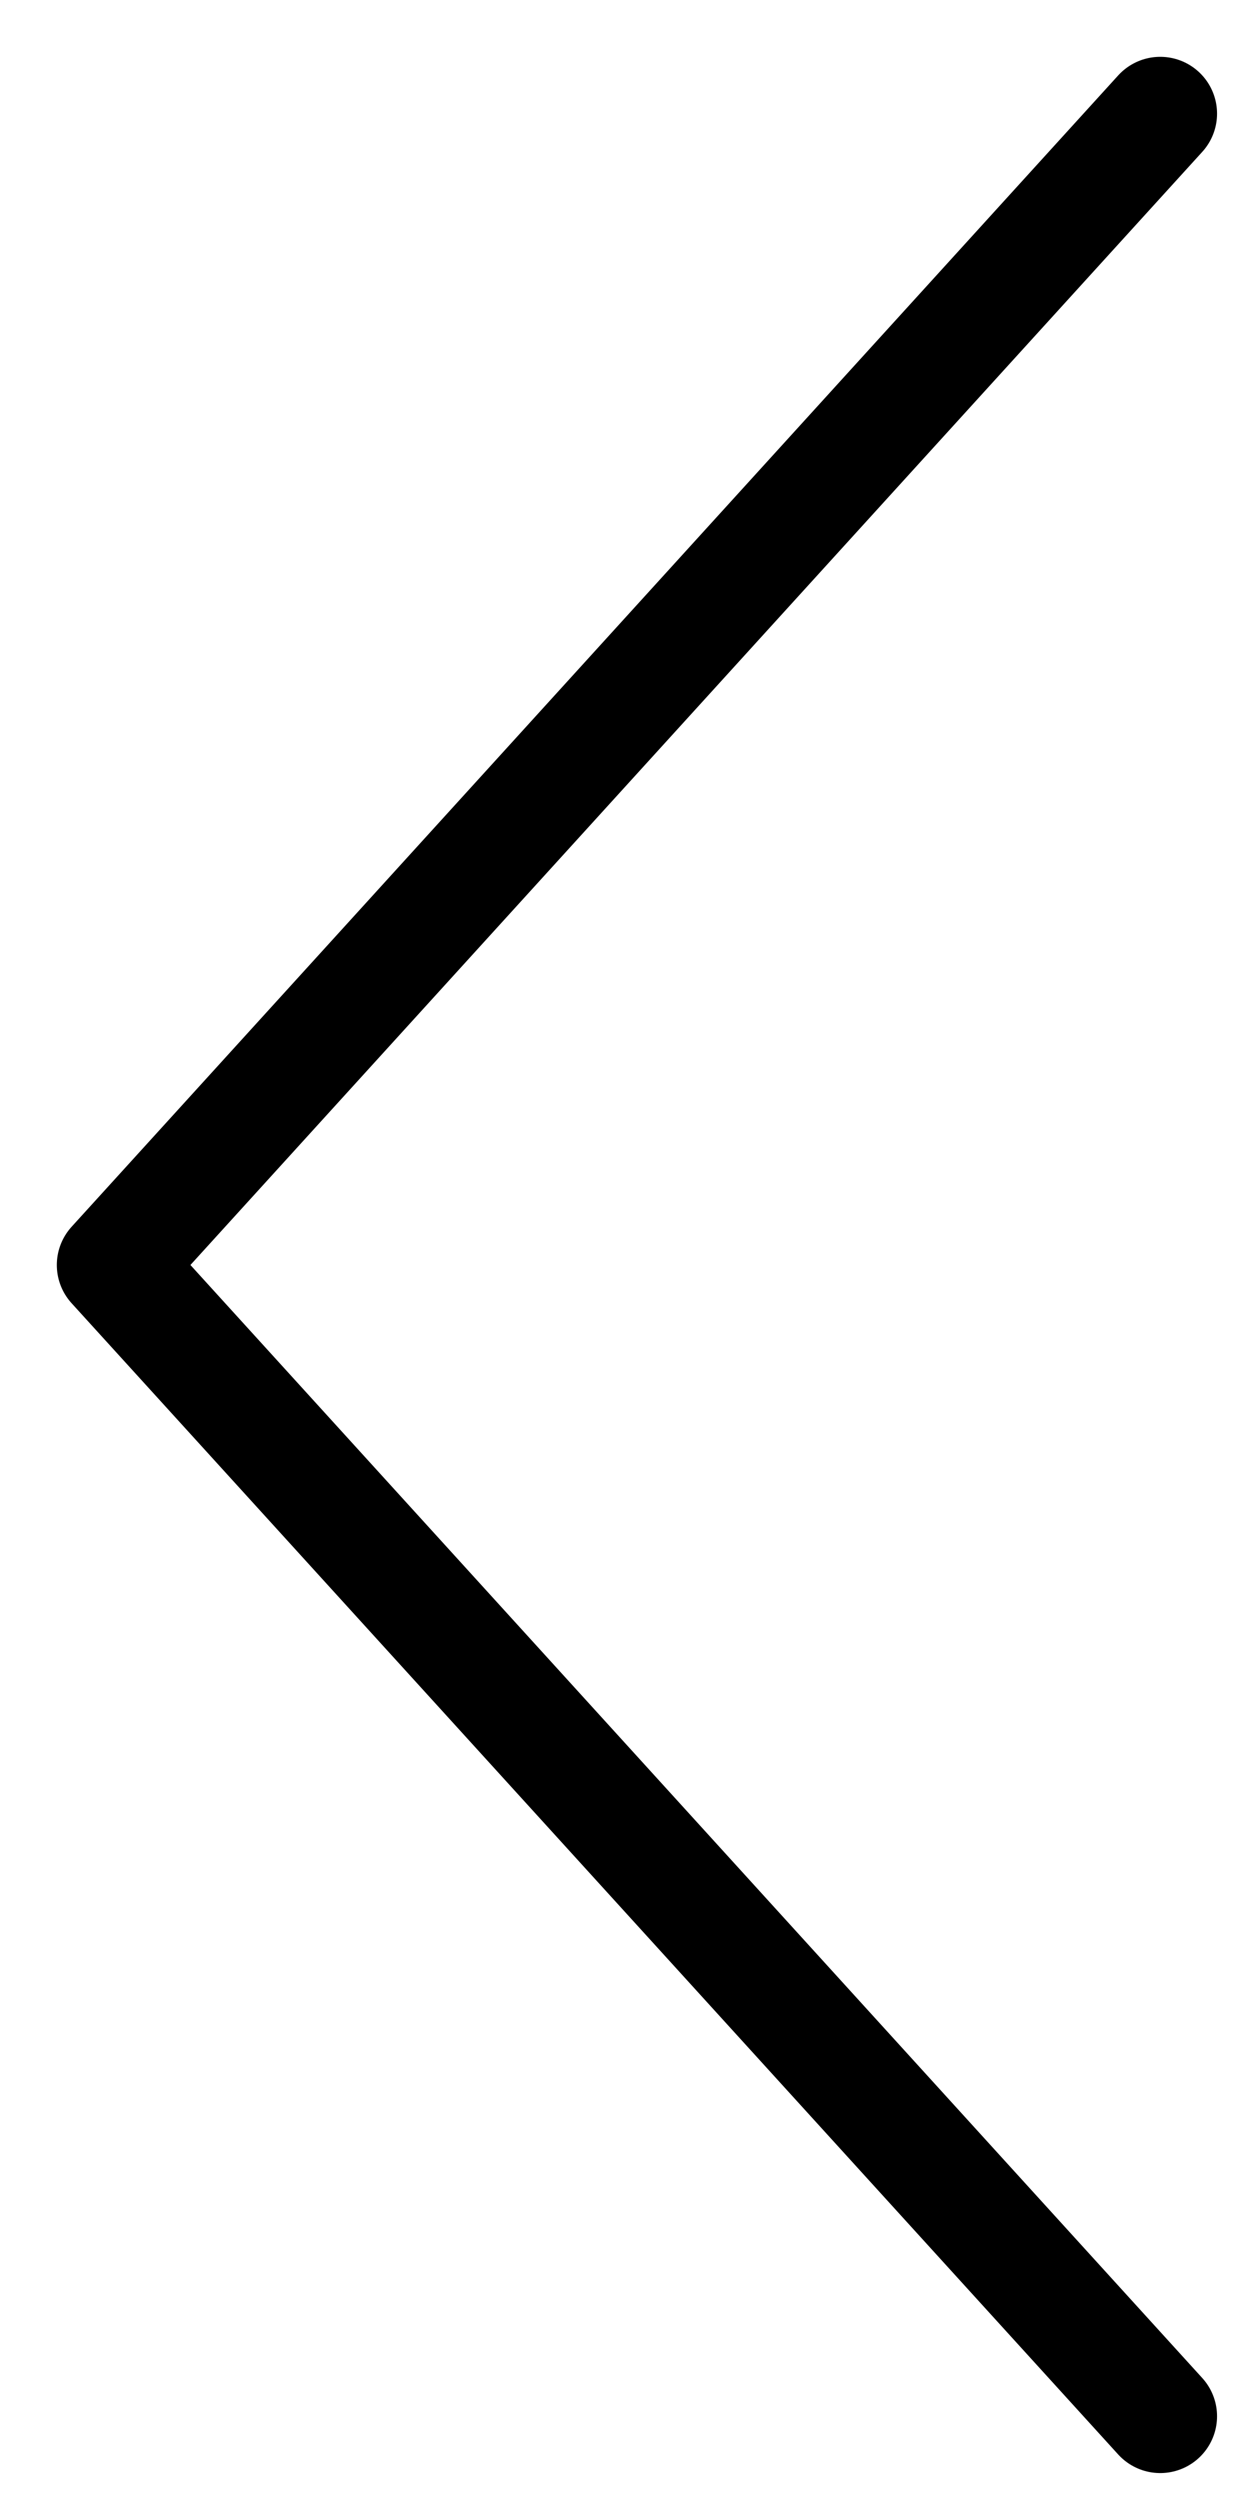
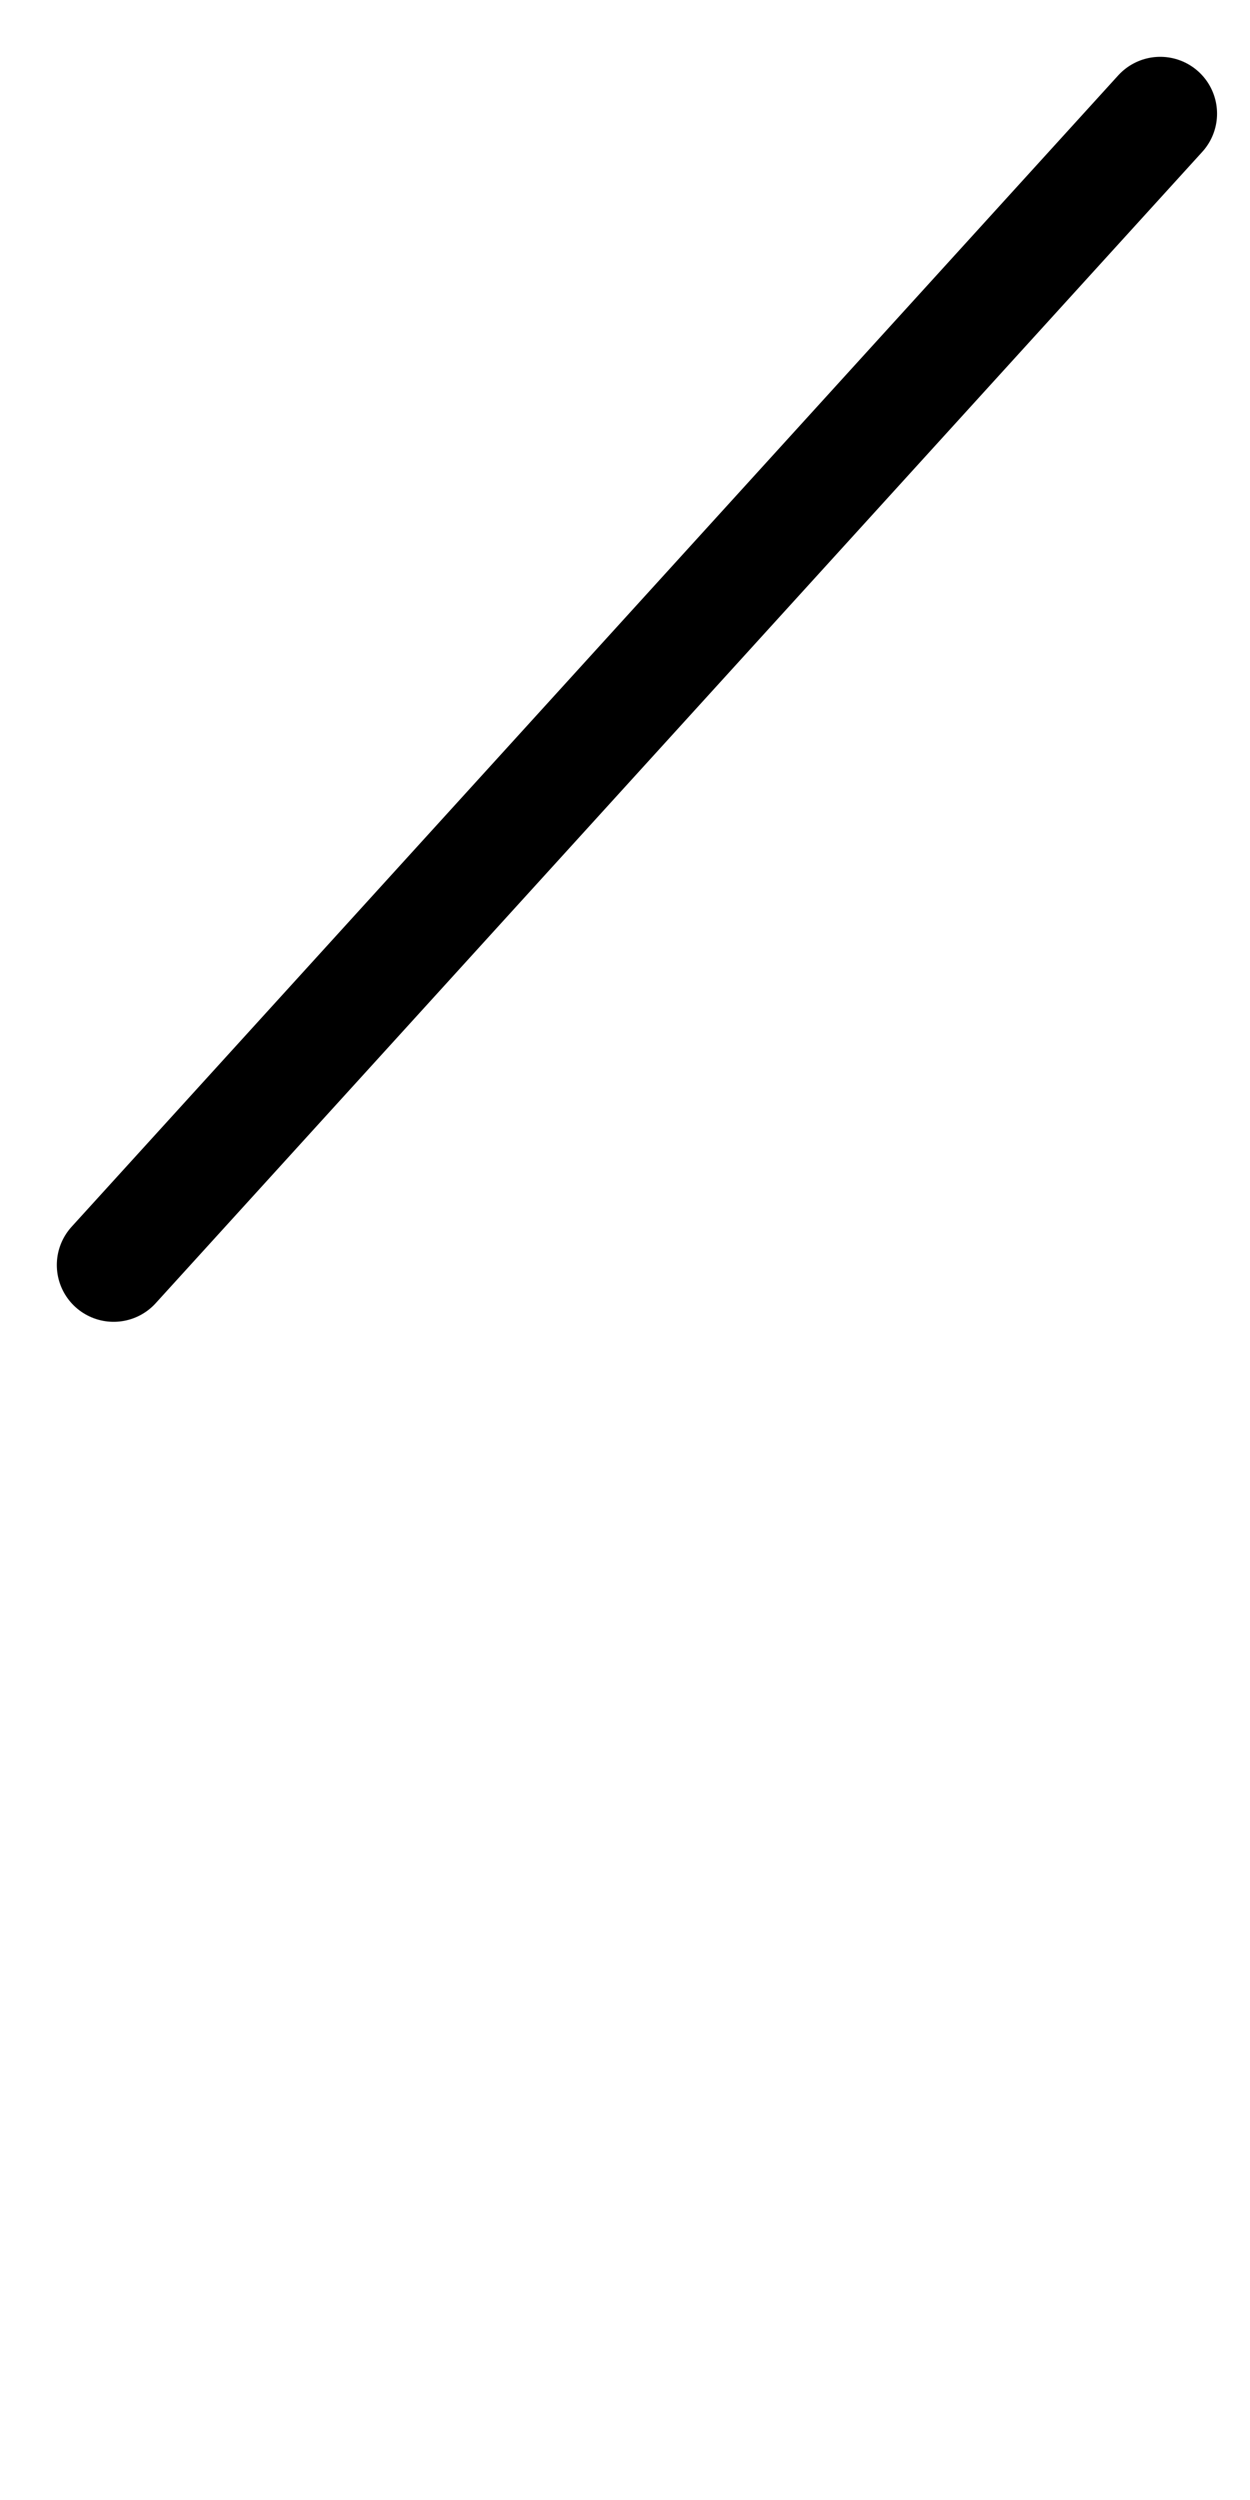
<svg xmlns="http://www.w3.org/2000/svg" width="11" height="22" viewBox="0 0 11 22" fill="none">
-   <path d="M10.21 1L1 11.132L10.21 21.263" stroke="black" stroke-linecap="round" stroke-linejoin="round" />
+   <path d="M10.21 1L1 11.132" stroke="black" stroke-linecap="round" stroke-linejoin="round" />
</svg>